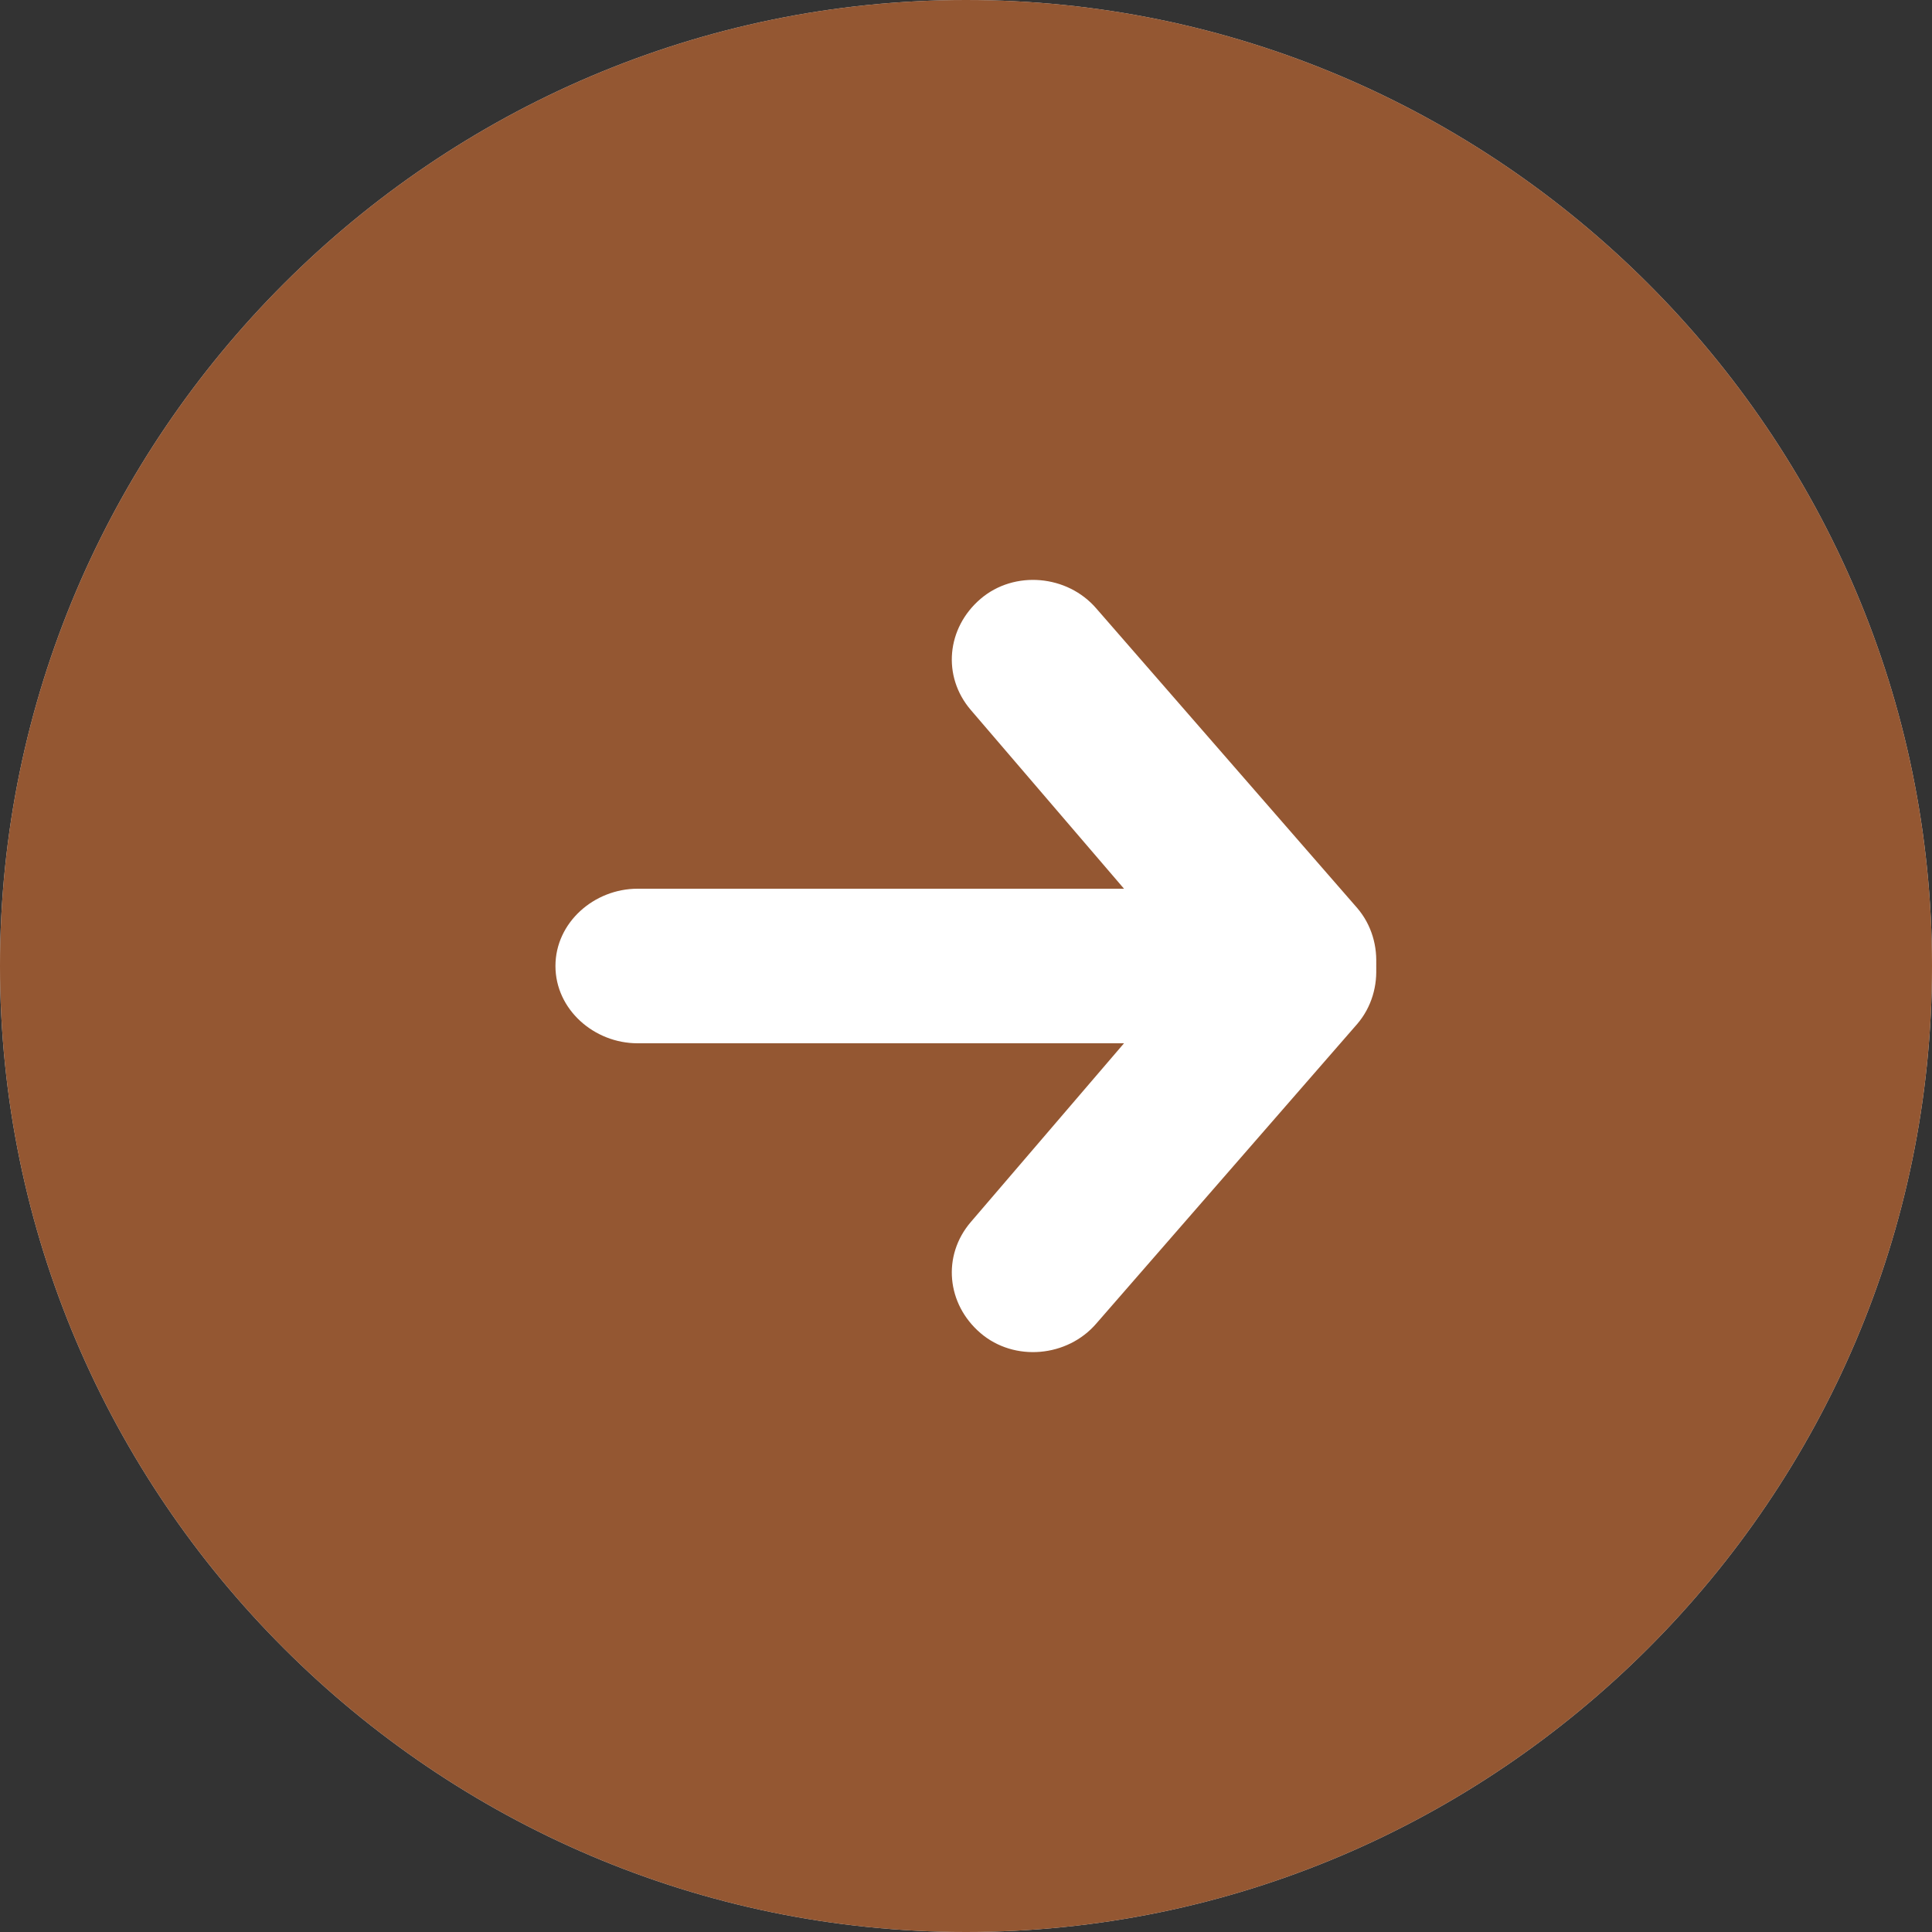
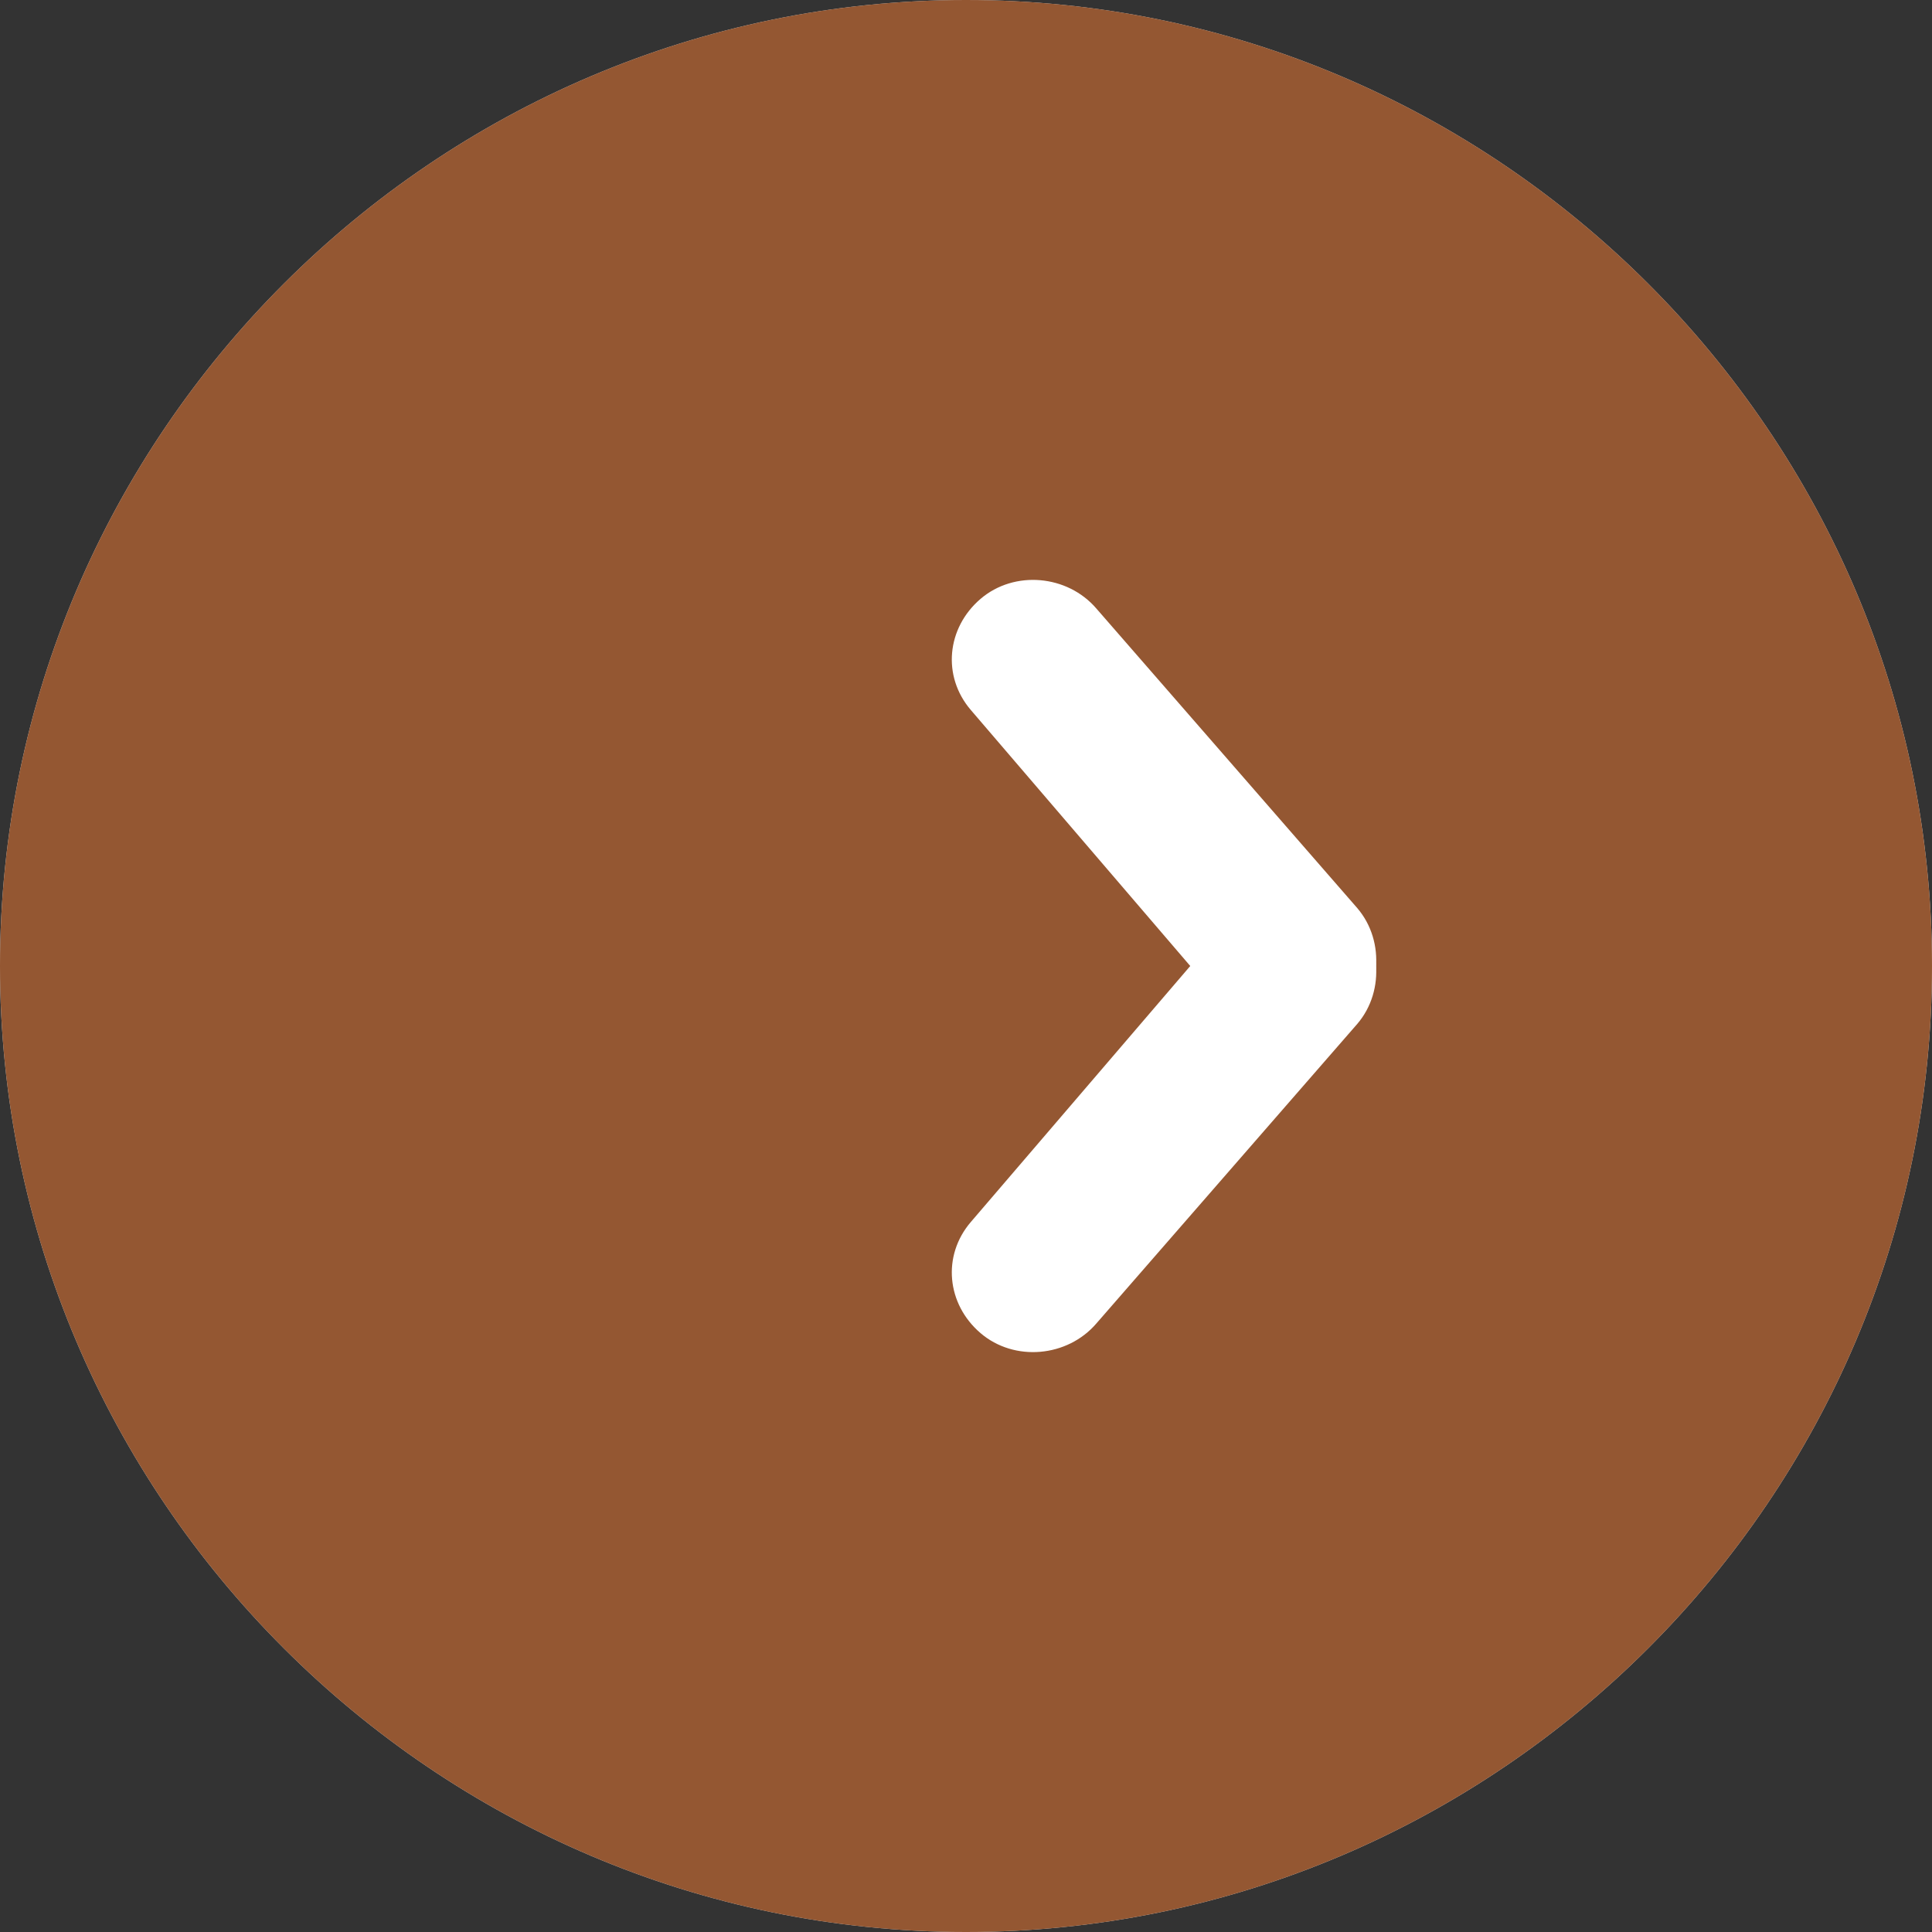
<svg xmlns="http://www.w3.org/2000/svg" viewBox="0 0 40 40" style="background-color:#ffffff00" version="1.1" xml:space="preserve" x="0px" y="0px" width="100%" height="100%">
  <rect x="0" y="0" width="40" height="40" fill="#333333" stroke="none" />
  <g id="%u30EC%u30A4%u30E4%u30FC%201">
    <g>
      <path id="%u6955%u5186%u5F62" d="M 0 20 C 0 9 9 0 20 0 C 31 0 40 9 40 20 C 40 31 31 40 20 40 C 9 40 0 31 0 20 Z" fill="#dddddd" />
      <path id="%u6955%u5186%u5F622" d="M 1 20 C 1 9.5 9.5 1 20 1 C 30.5 1 39 9.5 39 20 C 39 30.5 30.5 39 20 39 C 9.5 39 1 30.5 1 20 Z" fill="#ffffff" />
      <g>
        <g>
          <g>
-             <path d="M 27.9 21.2 C 28.6 20.6 28.7 19.5 28.1 18.8 L 22.7 12.6 C 22.1 11.9 21 11.8 20.3 12.4 L 20.3 12.4 C 19.6 13 19.5 14 20.1 14.7 L 25.5 21 C 26.1 21.7 27.2 21.7 27.9 21.2 L 27.9 21.2 Z" fill="#945732" />
-           </g>
+             </g>
          <g>
-             <path d="M 27.9 18.8 C 28.6 19.4 28.7 20.5 28.1 21.2 L 22.7 27.4 C 22.1 28.1 21 28.2 20.3 27.6 L 20.3 27.6 C 19.6 27 19.5 26 20.1 25.3 L 25.5 19 C 26.1 18.3 27.2 18.3 27.9 18.8 L 27.9 18.8 Z" fill="#945732" />
-           </g>
+             </g>
        </g>
        <g>
          <path d="M 26.3 20 C 26.3 19.1 25.5 18.4 24.6 18.4 L 13.2 18.4 C 12.3 18.4 11.5 19.1 11.5 20 L 11.5 20 C 11.5 20.9 12.3 21.6 13.2 21.6 L 24.6 21.6 C 25.5 21.6 26.3 20.9 26.3 20 L 26.3 20 Z" fill="#945732" />
        </g>
      </g>
      <path id="%u6955%u5186%u5F623" d="M 0 20 C 0 9 9 0 20 0 C 31 0 40 9 40 20 C 40 31 31 40 20 40 C 9 40 0 31 0 20 Z" fill="#945732" />
      <path id="%u6955%u5186%u5F624" d="M 1 20 C 1 9.5 9.5 1 20 1 C 30.5 1 39 9.5 39 20 C 39 30.5 30.5 39 20 39 C 9.5 39 1 30.5 1 20 Z" fill="#945732" />
      <g>
        <g>
          <g>
            <path d="M 27.9 21.2 C 28.6 20.6 28.7 19.5 28.1 18.8 L 22.7 12.6 C 22.1 11.9 21 11.8 20.3 12.4 L 20.3 12.4 C 19.6 13 19.5 14 20.1 14.7 L 25.5 21 C 26.1 21.7 27.2 21.7 27.9 21.2 L 27.9 21.2 Z" fill="#ffffff" />
          </g>
          <g>
            <path d="M 27.9 18.8 C 28.6 19.4 28.7 20.5 28.1 21.2 L 22.7 27.4 C 22.1 28.1 21 28.2 20.3 27.6 L 20.3 27.6 C 19.6 27 19.5 26 20.1 25.3 L 25.5 19 C 26.1 18.3 27.2 18.3 27.9 18.8 L 27.9 18.8 Z" fill="#ffffff" />
          </g>
        </g>
        <g>
-           <path d="M 26.3 20 C 26.3 19.1 25.5 18.4 24.6 18.4 L 13.2 18.4 C 12.3 18.4 11.5 19.1 11.5 20 L 11.5 20 C 11.5 20.9 12.3 21.6 13.2 21.6 L 24.6 21.6 C 25.5 21.6 26.3 20.9 26.3 20 L 26.3 20 Z" fill="#ffffff" />
-         </g>
+           </g>
      </g>
    </g>
  </g>
</svg>